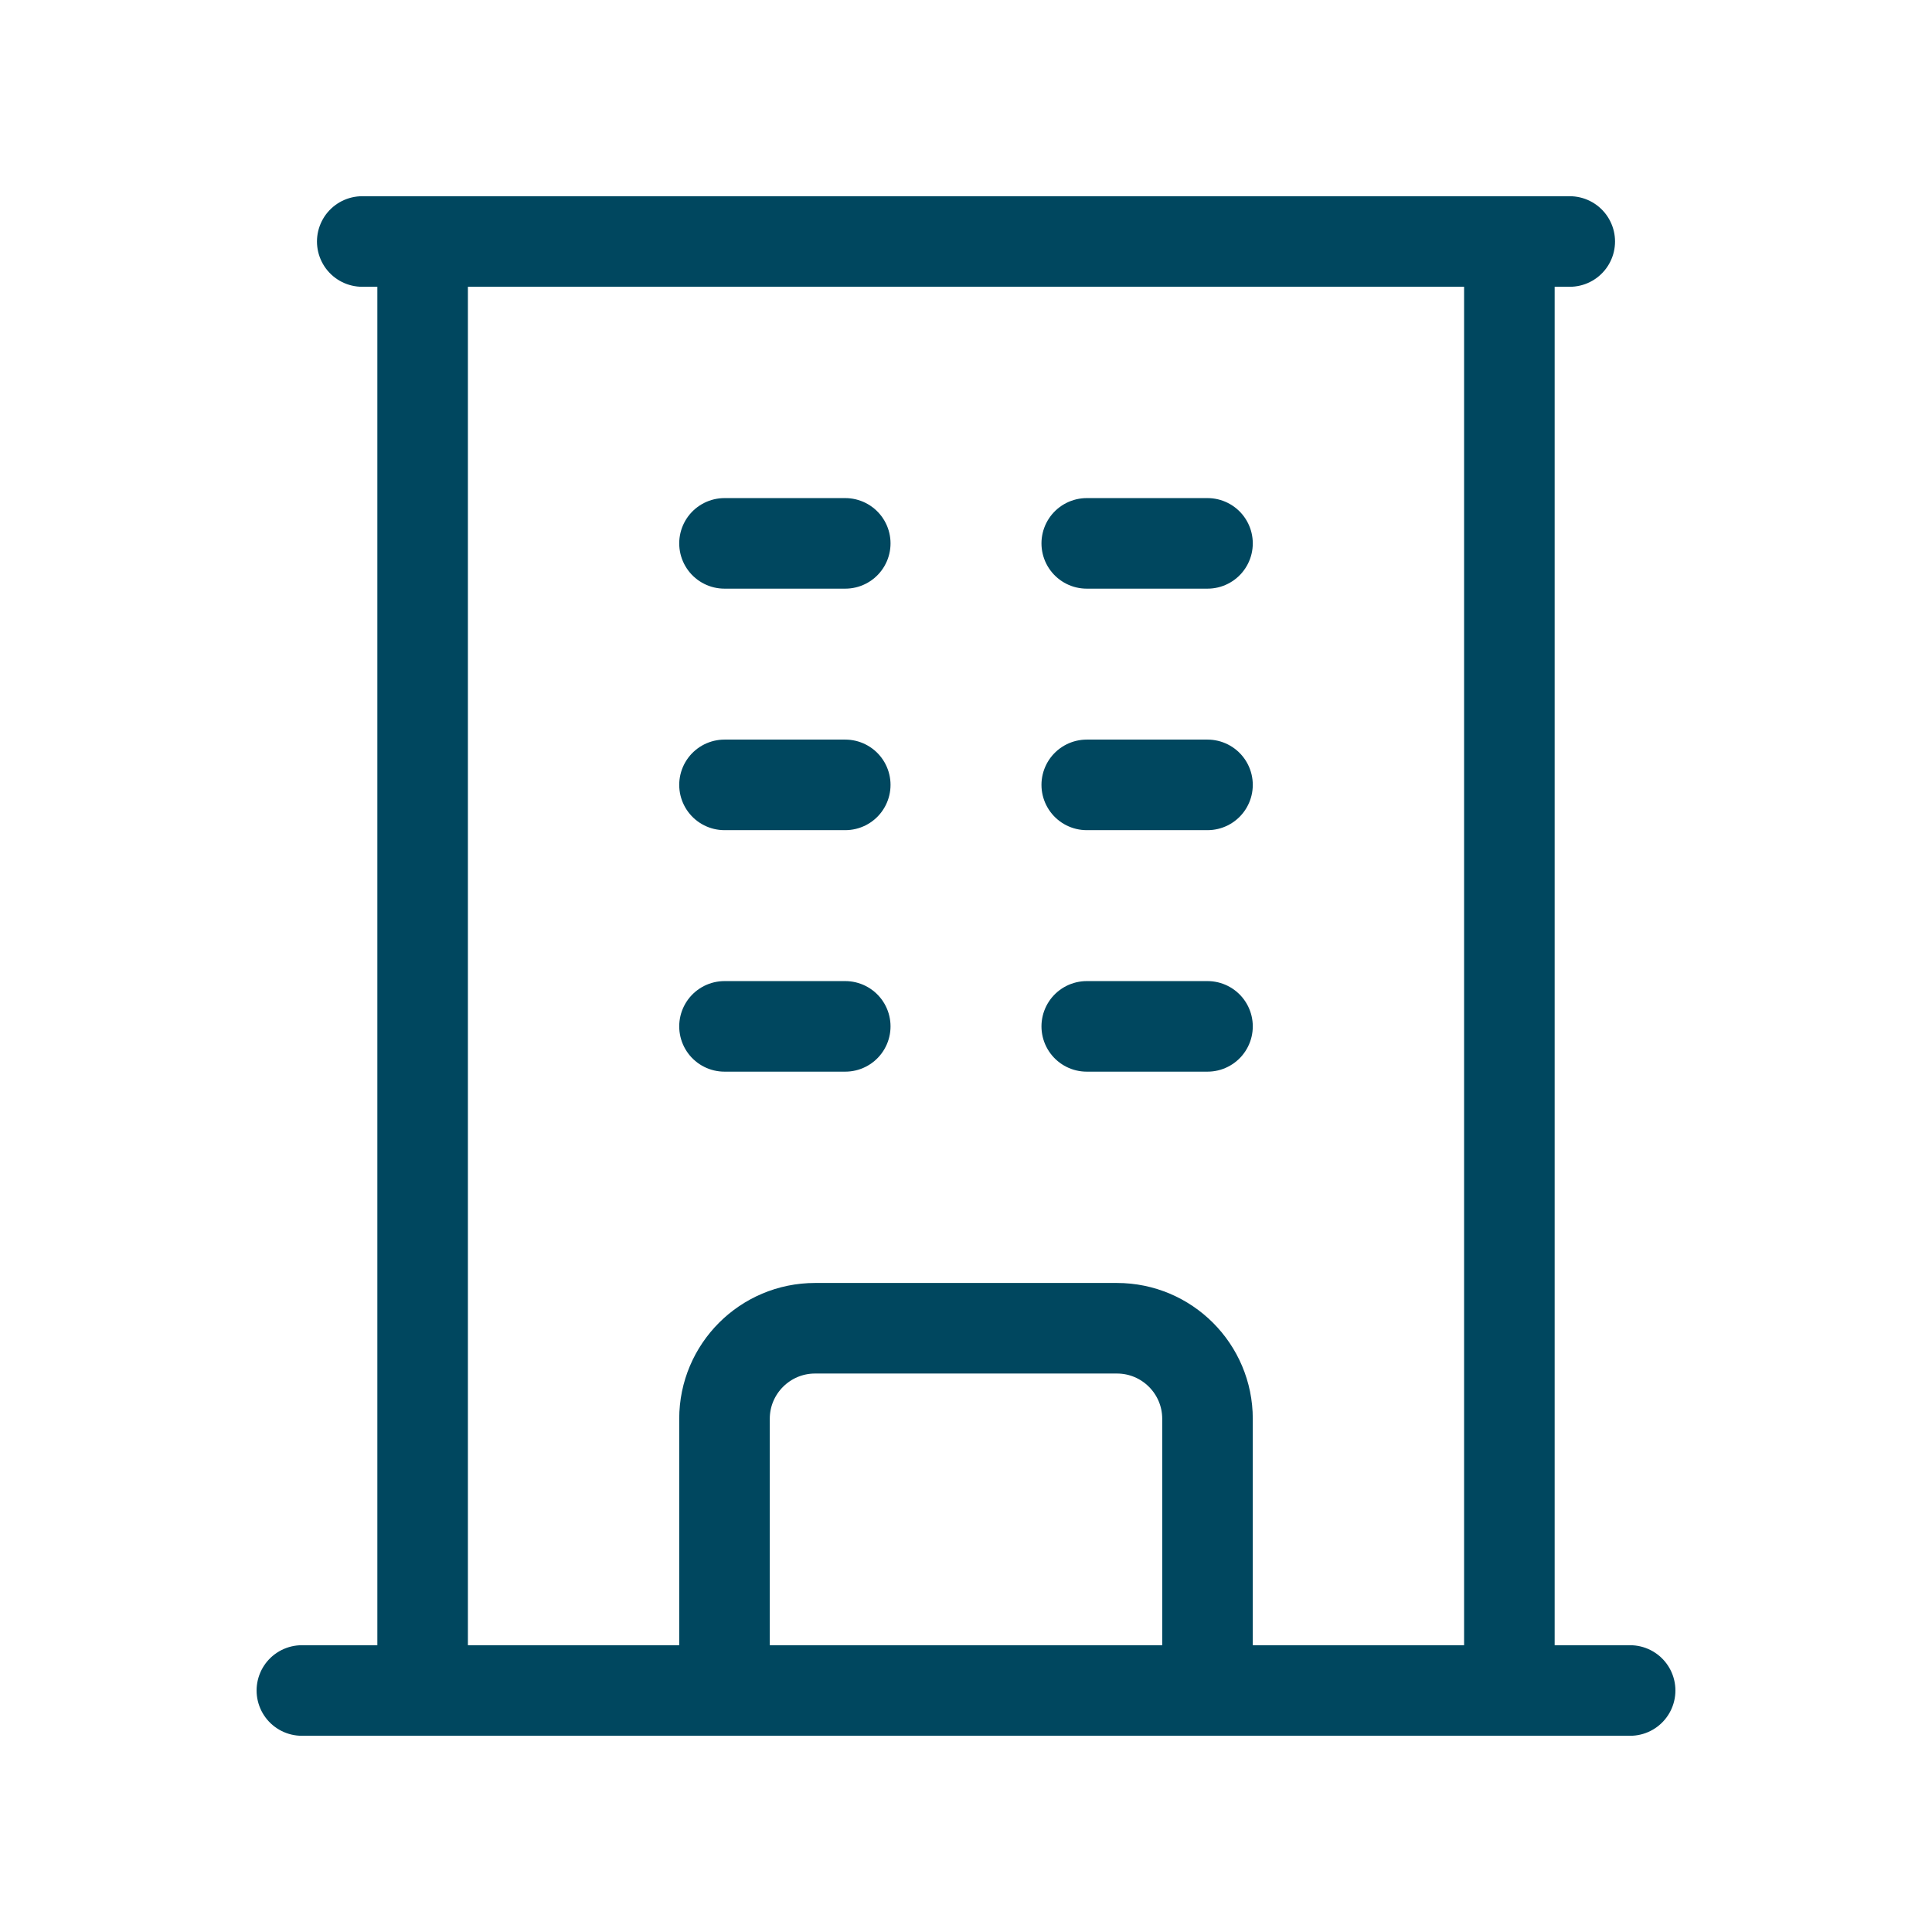
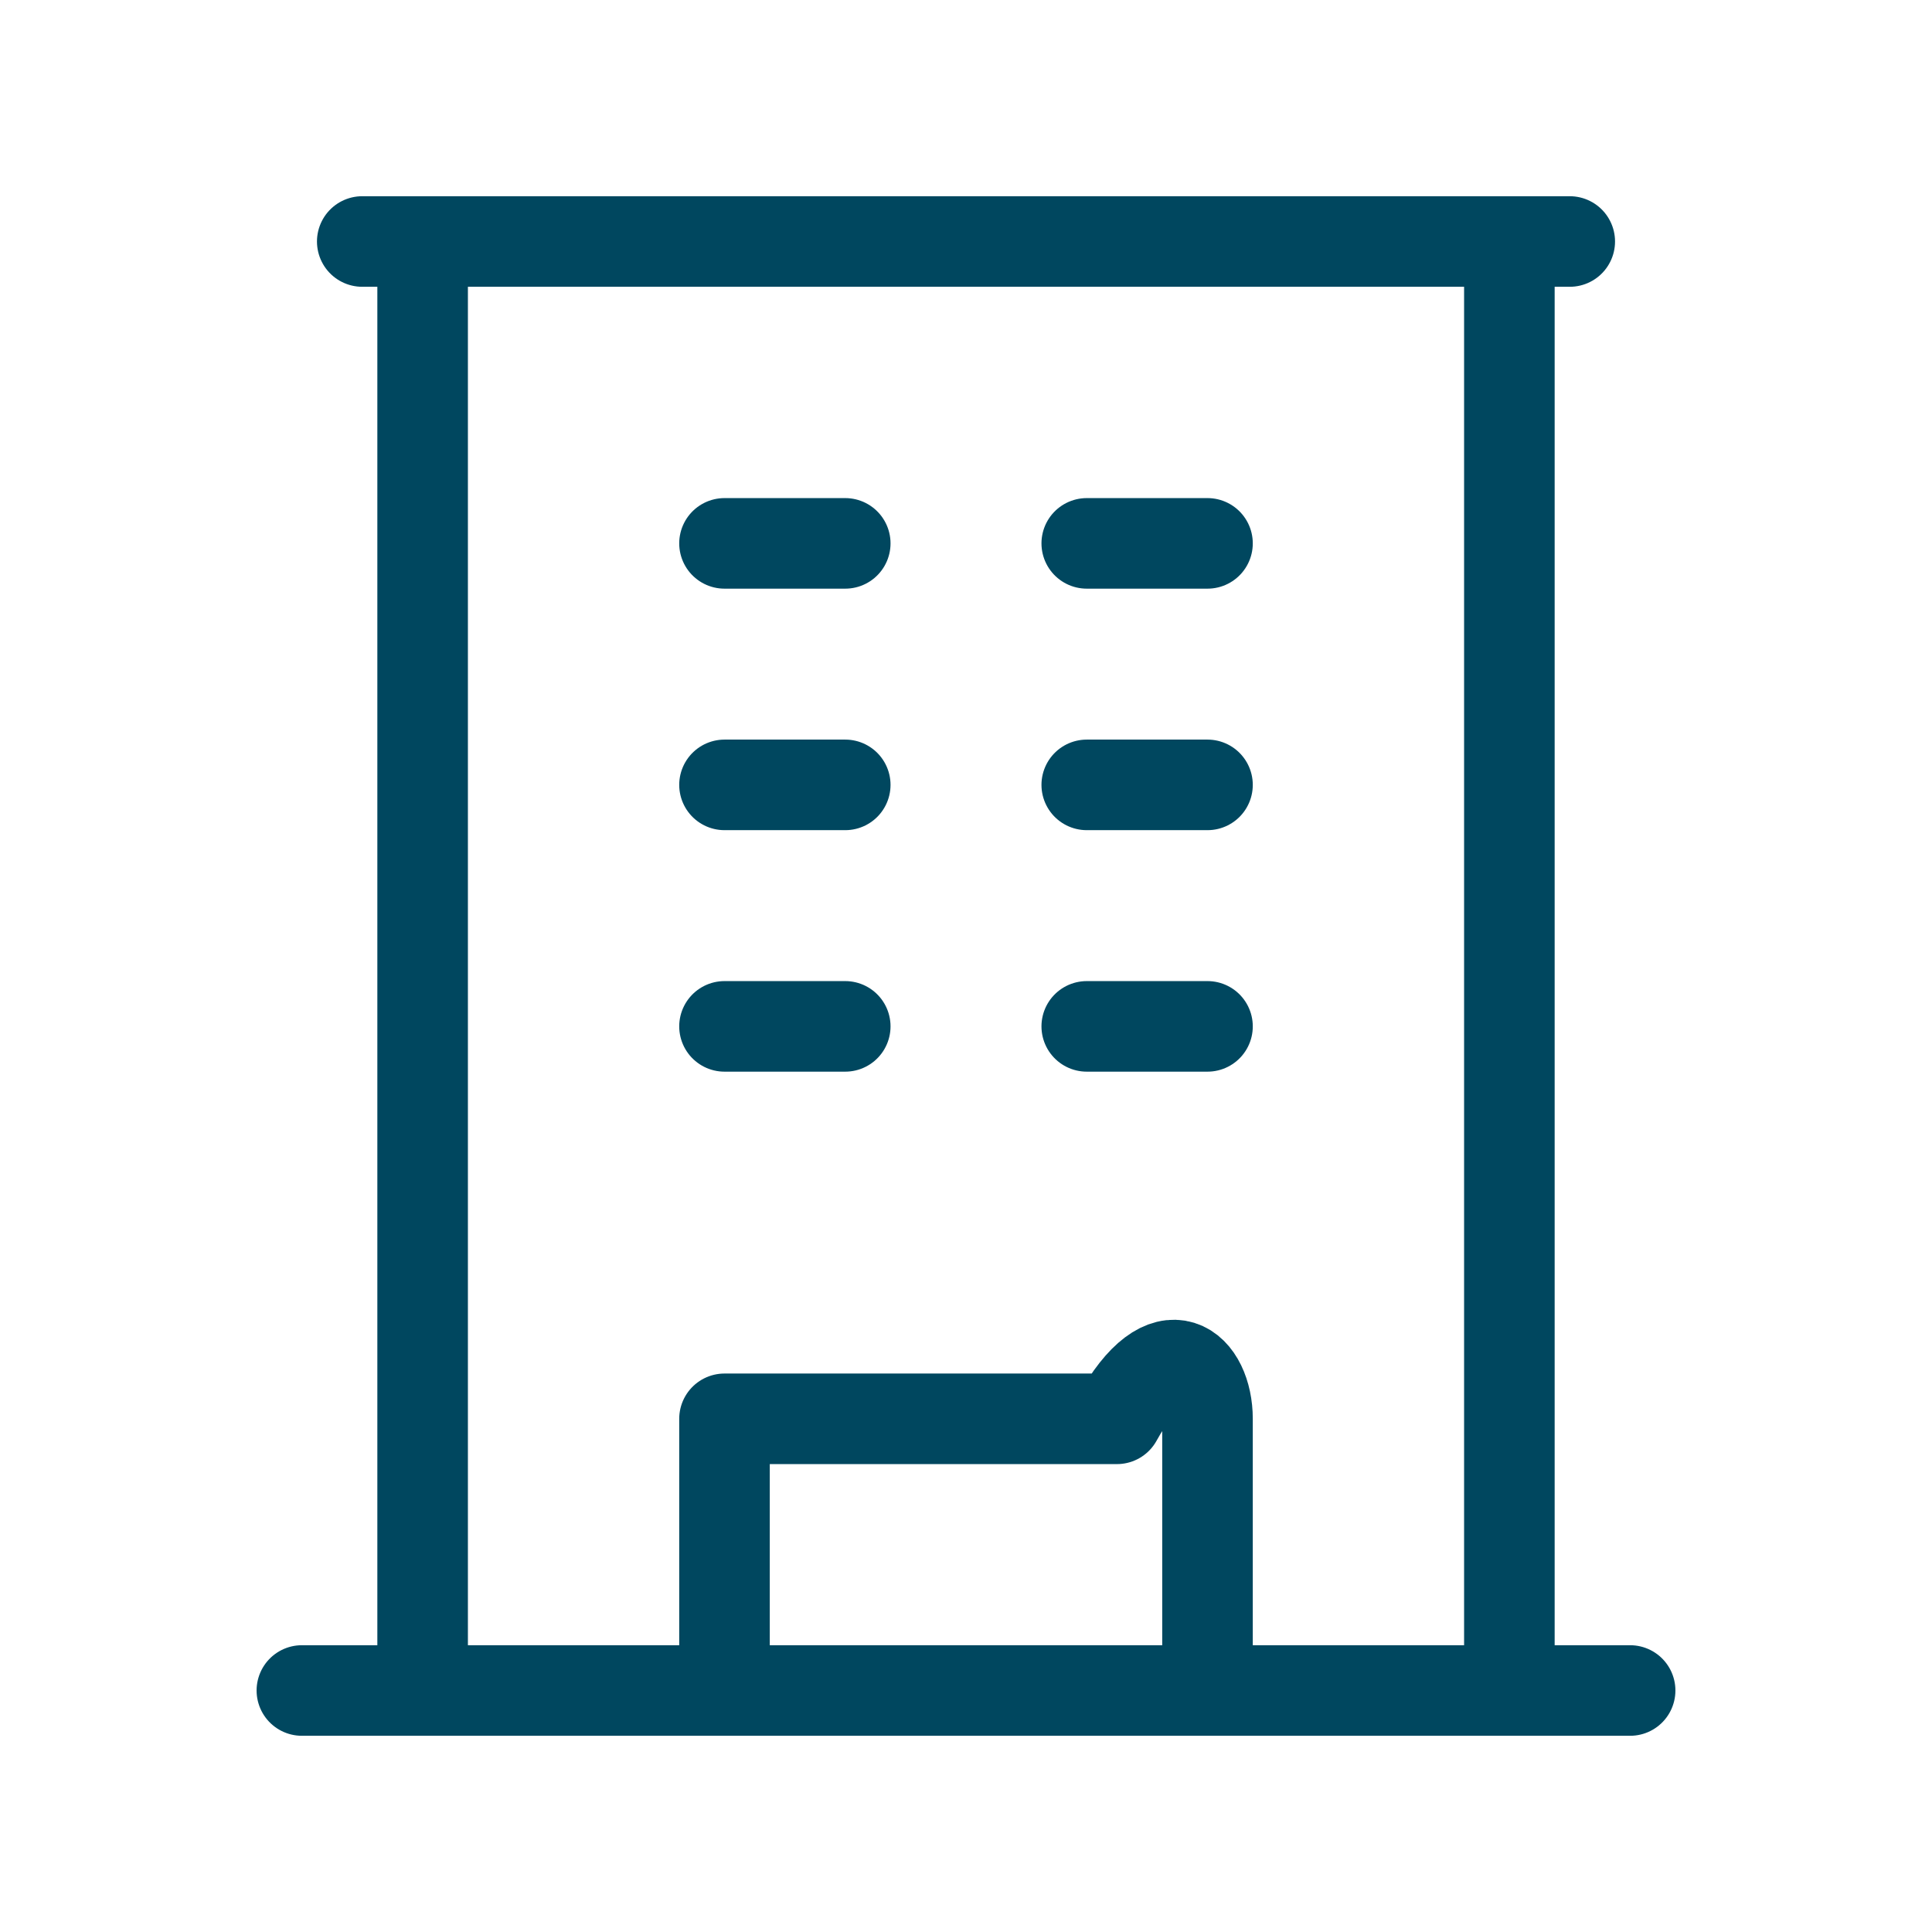
<svg xmlns="http://www.w3.org/2000/svg" preserveAspectRatio="none" width="100%" height="100%" overflow="visible" style="display: block;" viewBox="0 0 32 32" fill="none">
  <g id="Frame">
-     <path id="Vector" d="M5 28H27M6 4H26M7 4V28M25 4V28M12 9H14M12 13H14M12 17H14M18 9H20M18 13H20M18 17H20M12 28V23.5C12 22.672 12.672 22 13.5 22H18.5C19.328 22 20 22.672 20 23.5V28" stroke="#00475F" stroke-width="1.5" stroke-linecap="round" stroke-linejoin="round" />
+     <path id="Vector" d="M5 28H27M6 4H26M7 4V28M25 4V28M12 9H14M12 13H14M12 17H14M18 9H20M18 13H20M18 17H20M12 28V23.5H18.5C19.328 22 20 22.672 20 23.5V28" stroke="#00475F" stroke-width="1.5" stroke-linecap="round" stroke-linejoin="round" />
  </g>
</svg>